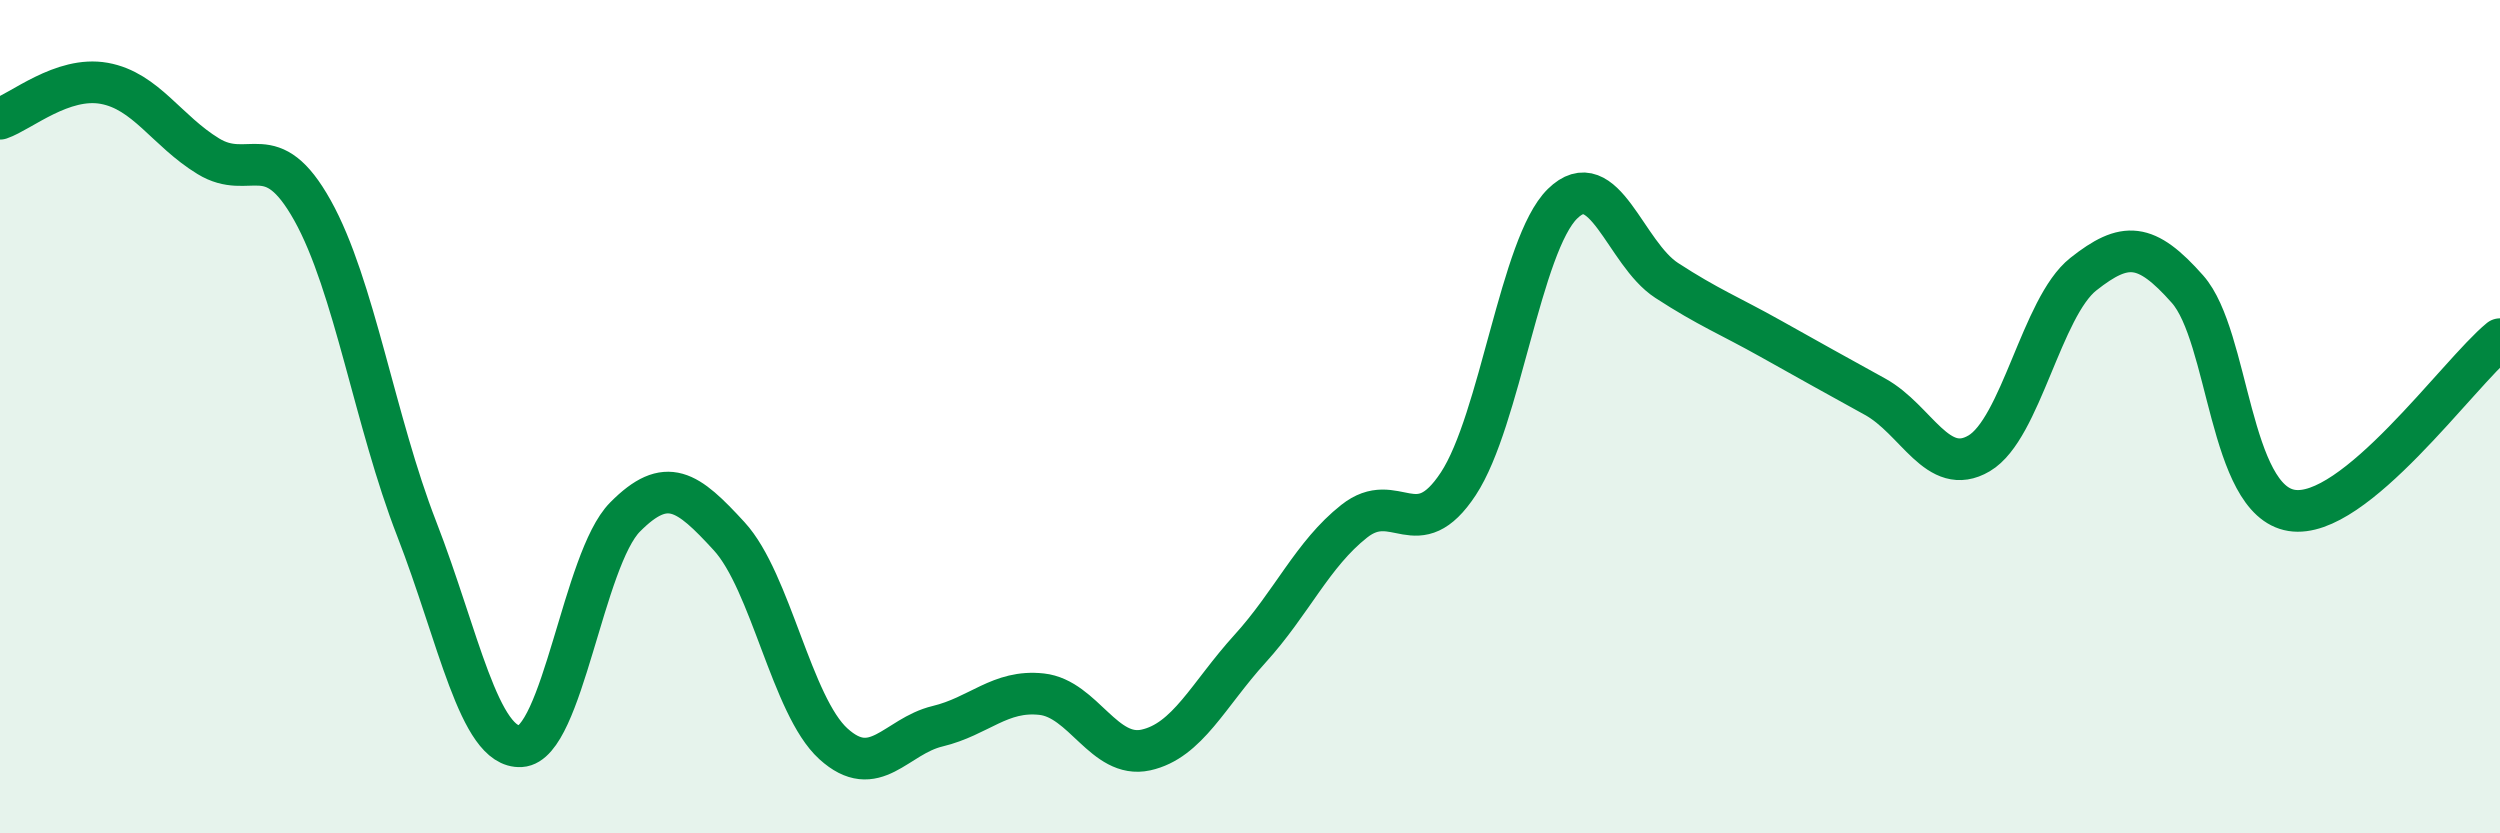
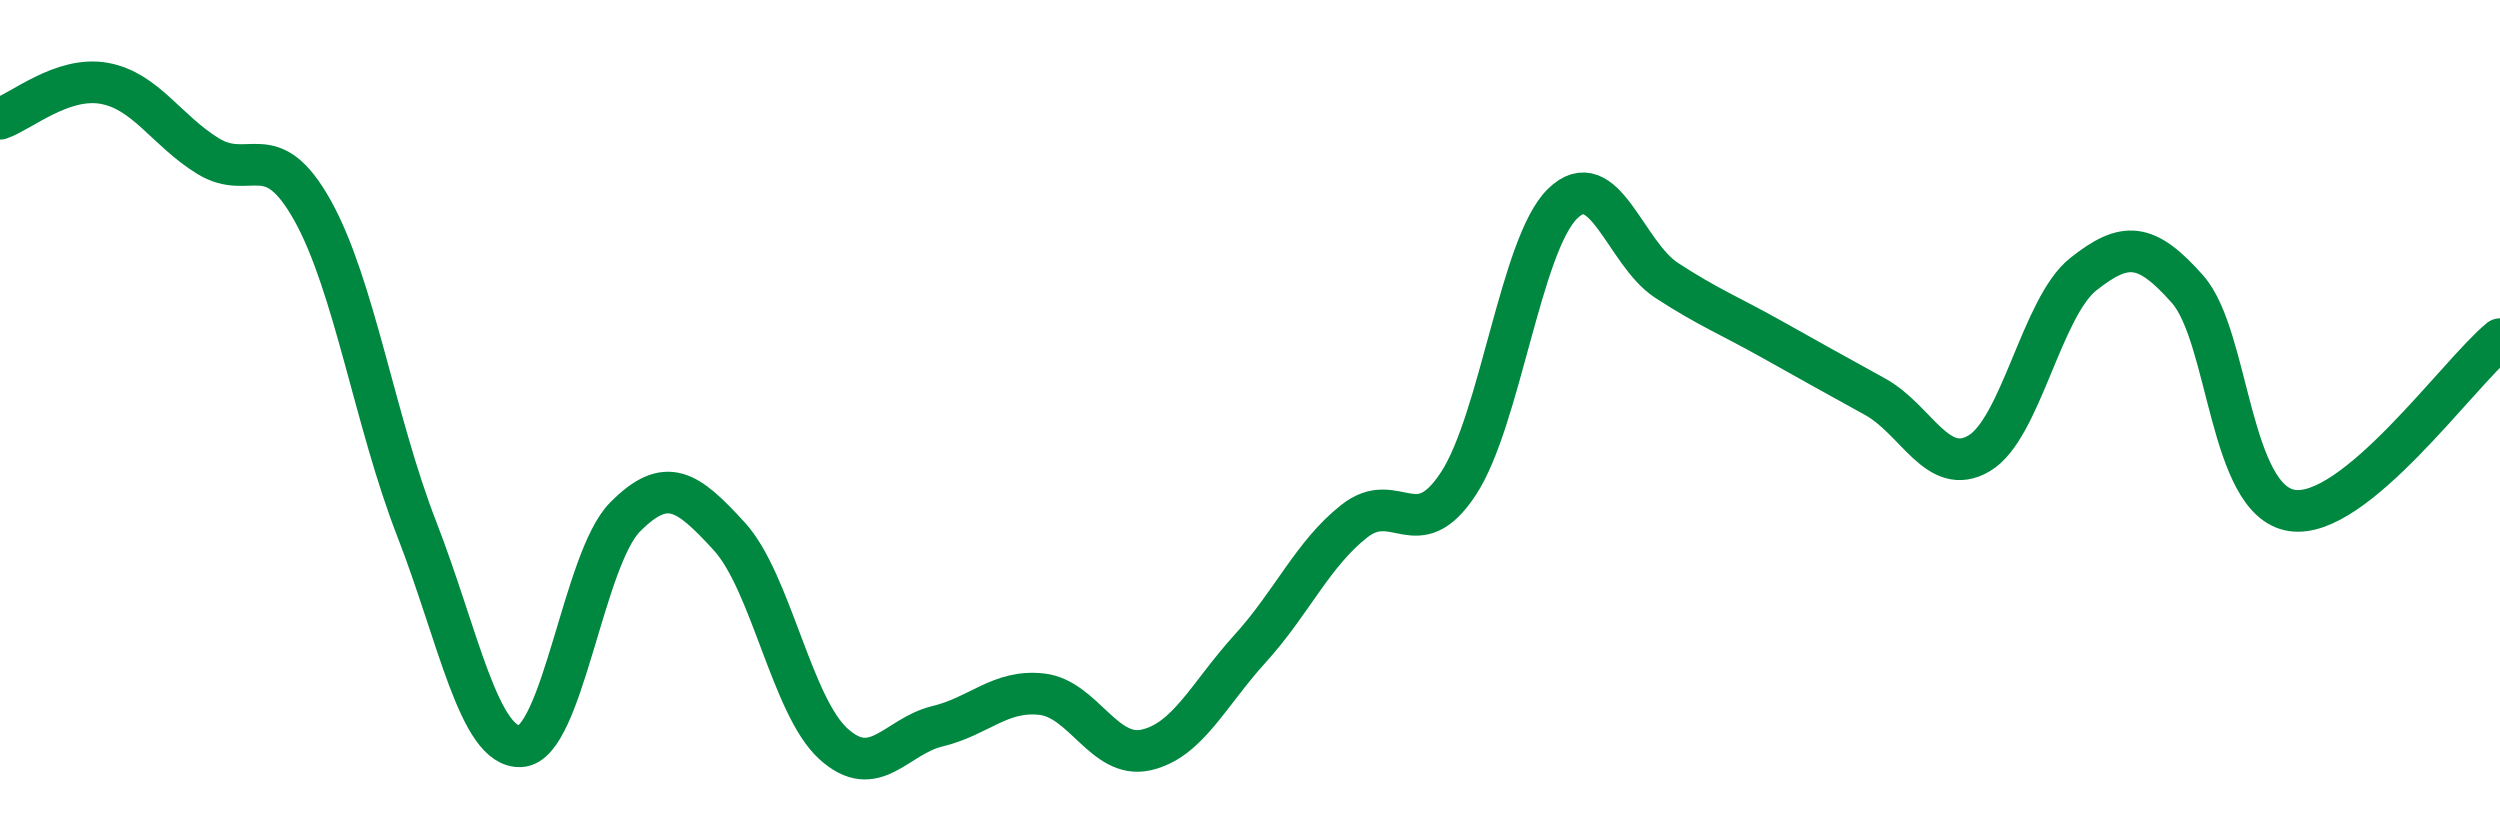
<svg xmlns="http://www.w3.org/2000/svg" width="60" height="20" viewBox="0 0 60 20">
-   <path d="M 0,2.85 C 0.5,2.68 1.5,1.82 2.5,2 C 3.5,2.18 4,3.14 5,3.75 C 6,4.36 6.5,3.26 7.5,5.05 C 8.5,6.84 9,10.12 10,12.69 C 11,15.26 11.5,17.97 12.5,17.91 C 13.5,17.85 14,13.42 15,12.41 C 16,11.4 16.5,11.78 17.5,12.87 C 18.5,13.96 19,16.94 20,17.85 C 21,18.76 21.5,17.67 22.5,17.43 C 23.5,17.19 24,16.55 25,16.66 C 26,16.77 26.5,18.22 27.5,18 C 28.5,17.78 29,16.67 30,15.57 C 31,14.47 31.5,13.3 32.5,12.51 C 33.5,11.72 34,13.13 35,11.61 C 36,10.09 36.5,5.87 37.5,4.89 C 38.5,3.91 39,6.08 40,6.73 C 41,7.38 41.5,7.57 42.5,8.13 C 43.5,8.69 44,8.97 45,9.52 C 46,10.07 46.5,11.47 47.5,10.88 C 48.5,10.29 49,7.37 50,6.58 C 51,5.79 51.5,5.81 52.5,6.94 C 53.5,8.07 53.5,12.01 55,12.25 C 56.5,12.49 59,8.96 60,8.14L60 20L0 20Z" fill="#008740" opacity="0.1" stroke-linecap="round" stroke-linejoin="round" />
  <path d="M 0,2.85 C 0.5,2.68 1.5,1.82 2.5,2 C 3.5,2.18 4,3.14 5,3.75 C 6,4.36 6.5,3.26 7.5,5.05 C 8.5,6.84 9,10.12 10,12.69 C 11,15.26 11.5,17.97 12.5,17.91 C 13.5,17.85 14,13.42 15,12.41 C 16,11.4 16.5,11.78 17.5,12.87 C 18.5,13.96 19,16.94 20,17.85 C 21,18.76 21.5,17.67 22.5,17.43 C 23.5,17.19 24,16.55 25,16.66 C 26,16.77 26.5,18.22 27.5,18 C 28.5,17.78 29,16.67 30,15.57 C 31,14.47 31.5,13.3 32.5,12.51 C 33.5,11.72 34,13.13 35,11.61 C 36,10.09 36.5,5.87 37.5,4.89 C 38.5,3.91 39,6.08 40,6.73 C 41,7.38 41.5,7.57 42.5,8.13 C 43.5,8.69 44,8.97 45,9.52 C 46,10.07 46.5,11.47 47.5,10.88 C 48.5,10.29 49,7.37 50,6.58 C 51,5.79 51.5,5.81 52.5,6.94 C 53.5,8.07 53.5,12.01 55,12.25 C 56.5,12.49 59,8.96 60,8.14" stroke="#008740" stroke-width="1" fill="none" stroke-linecap="round" stroke-linejoin="round" />
</svg>